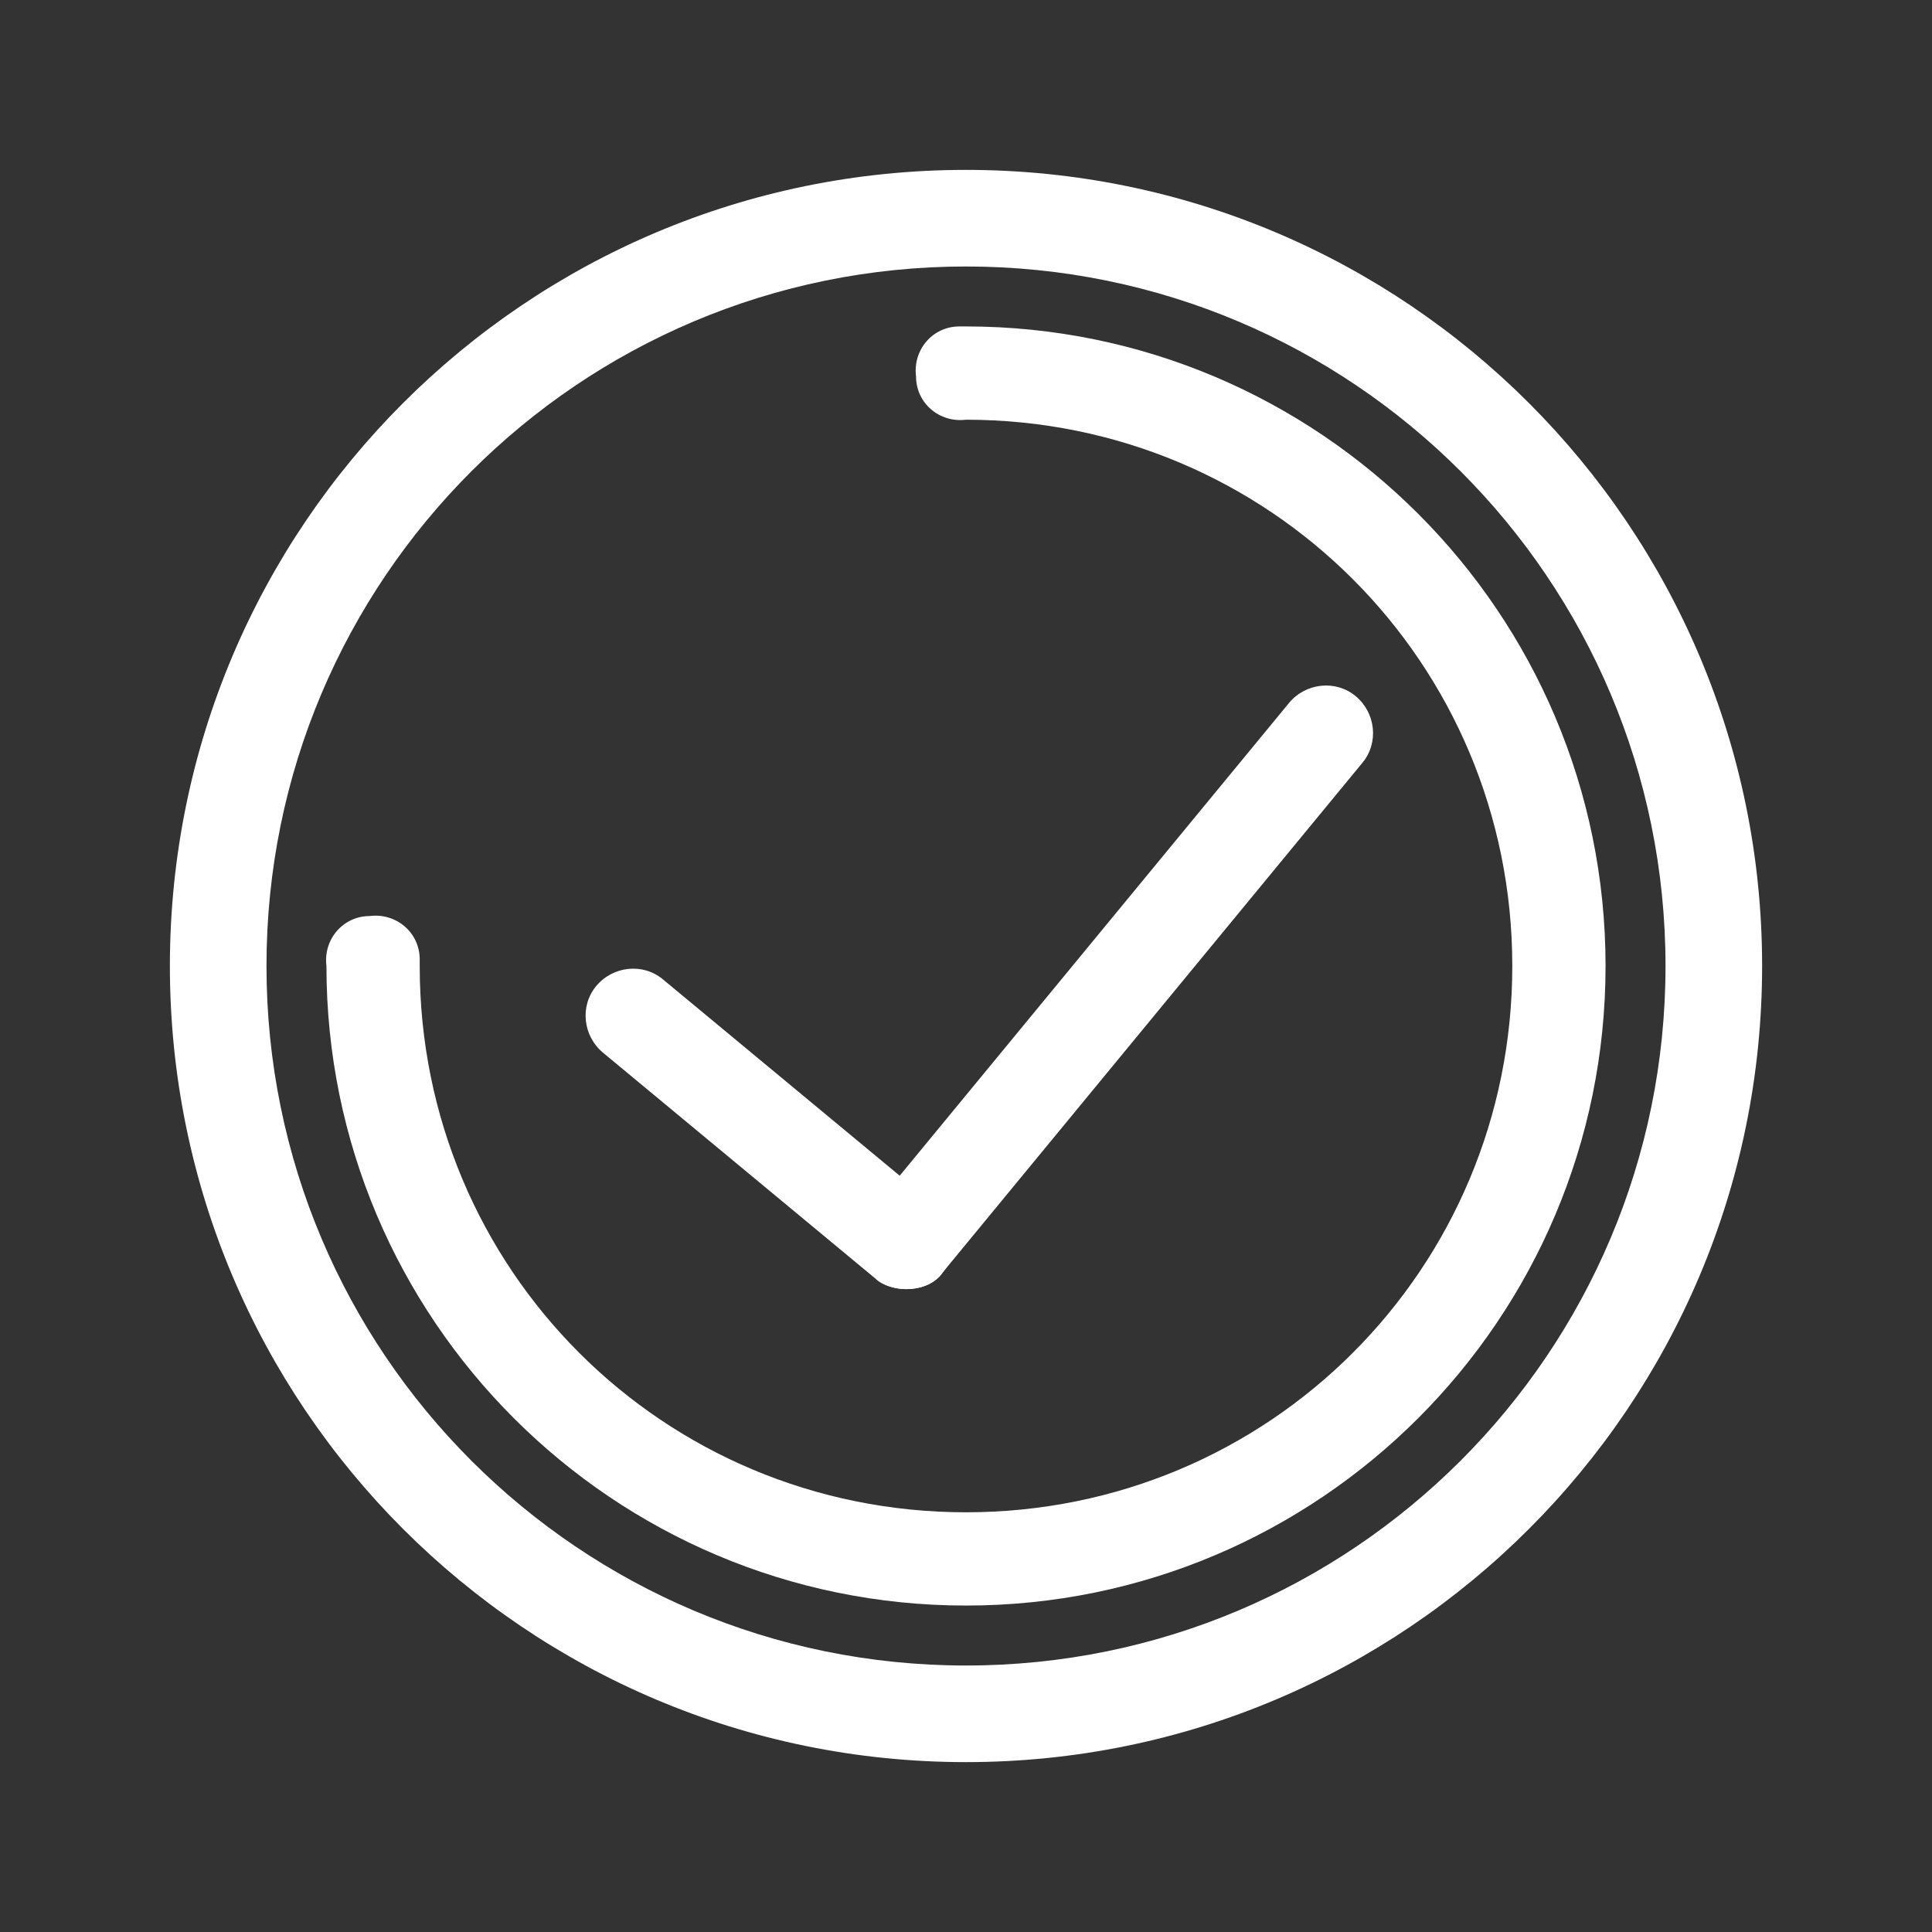
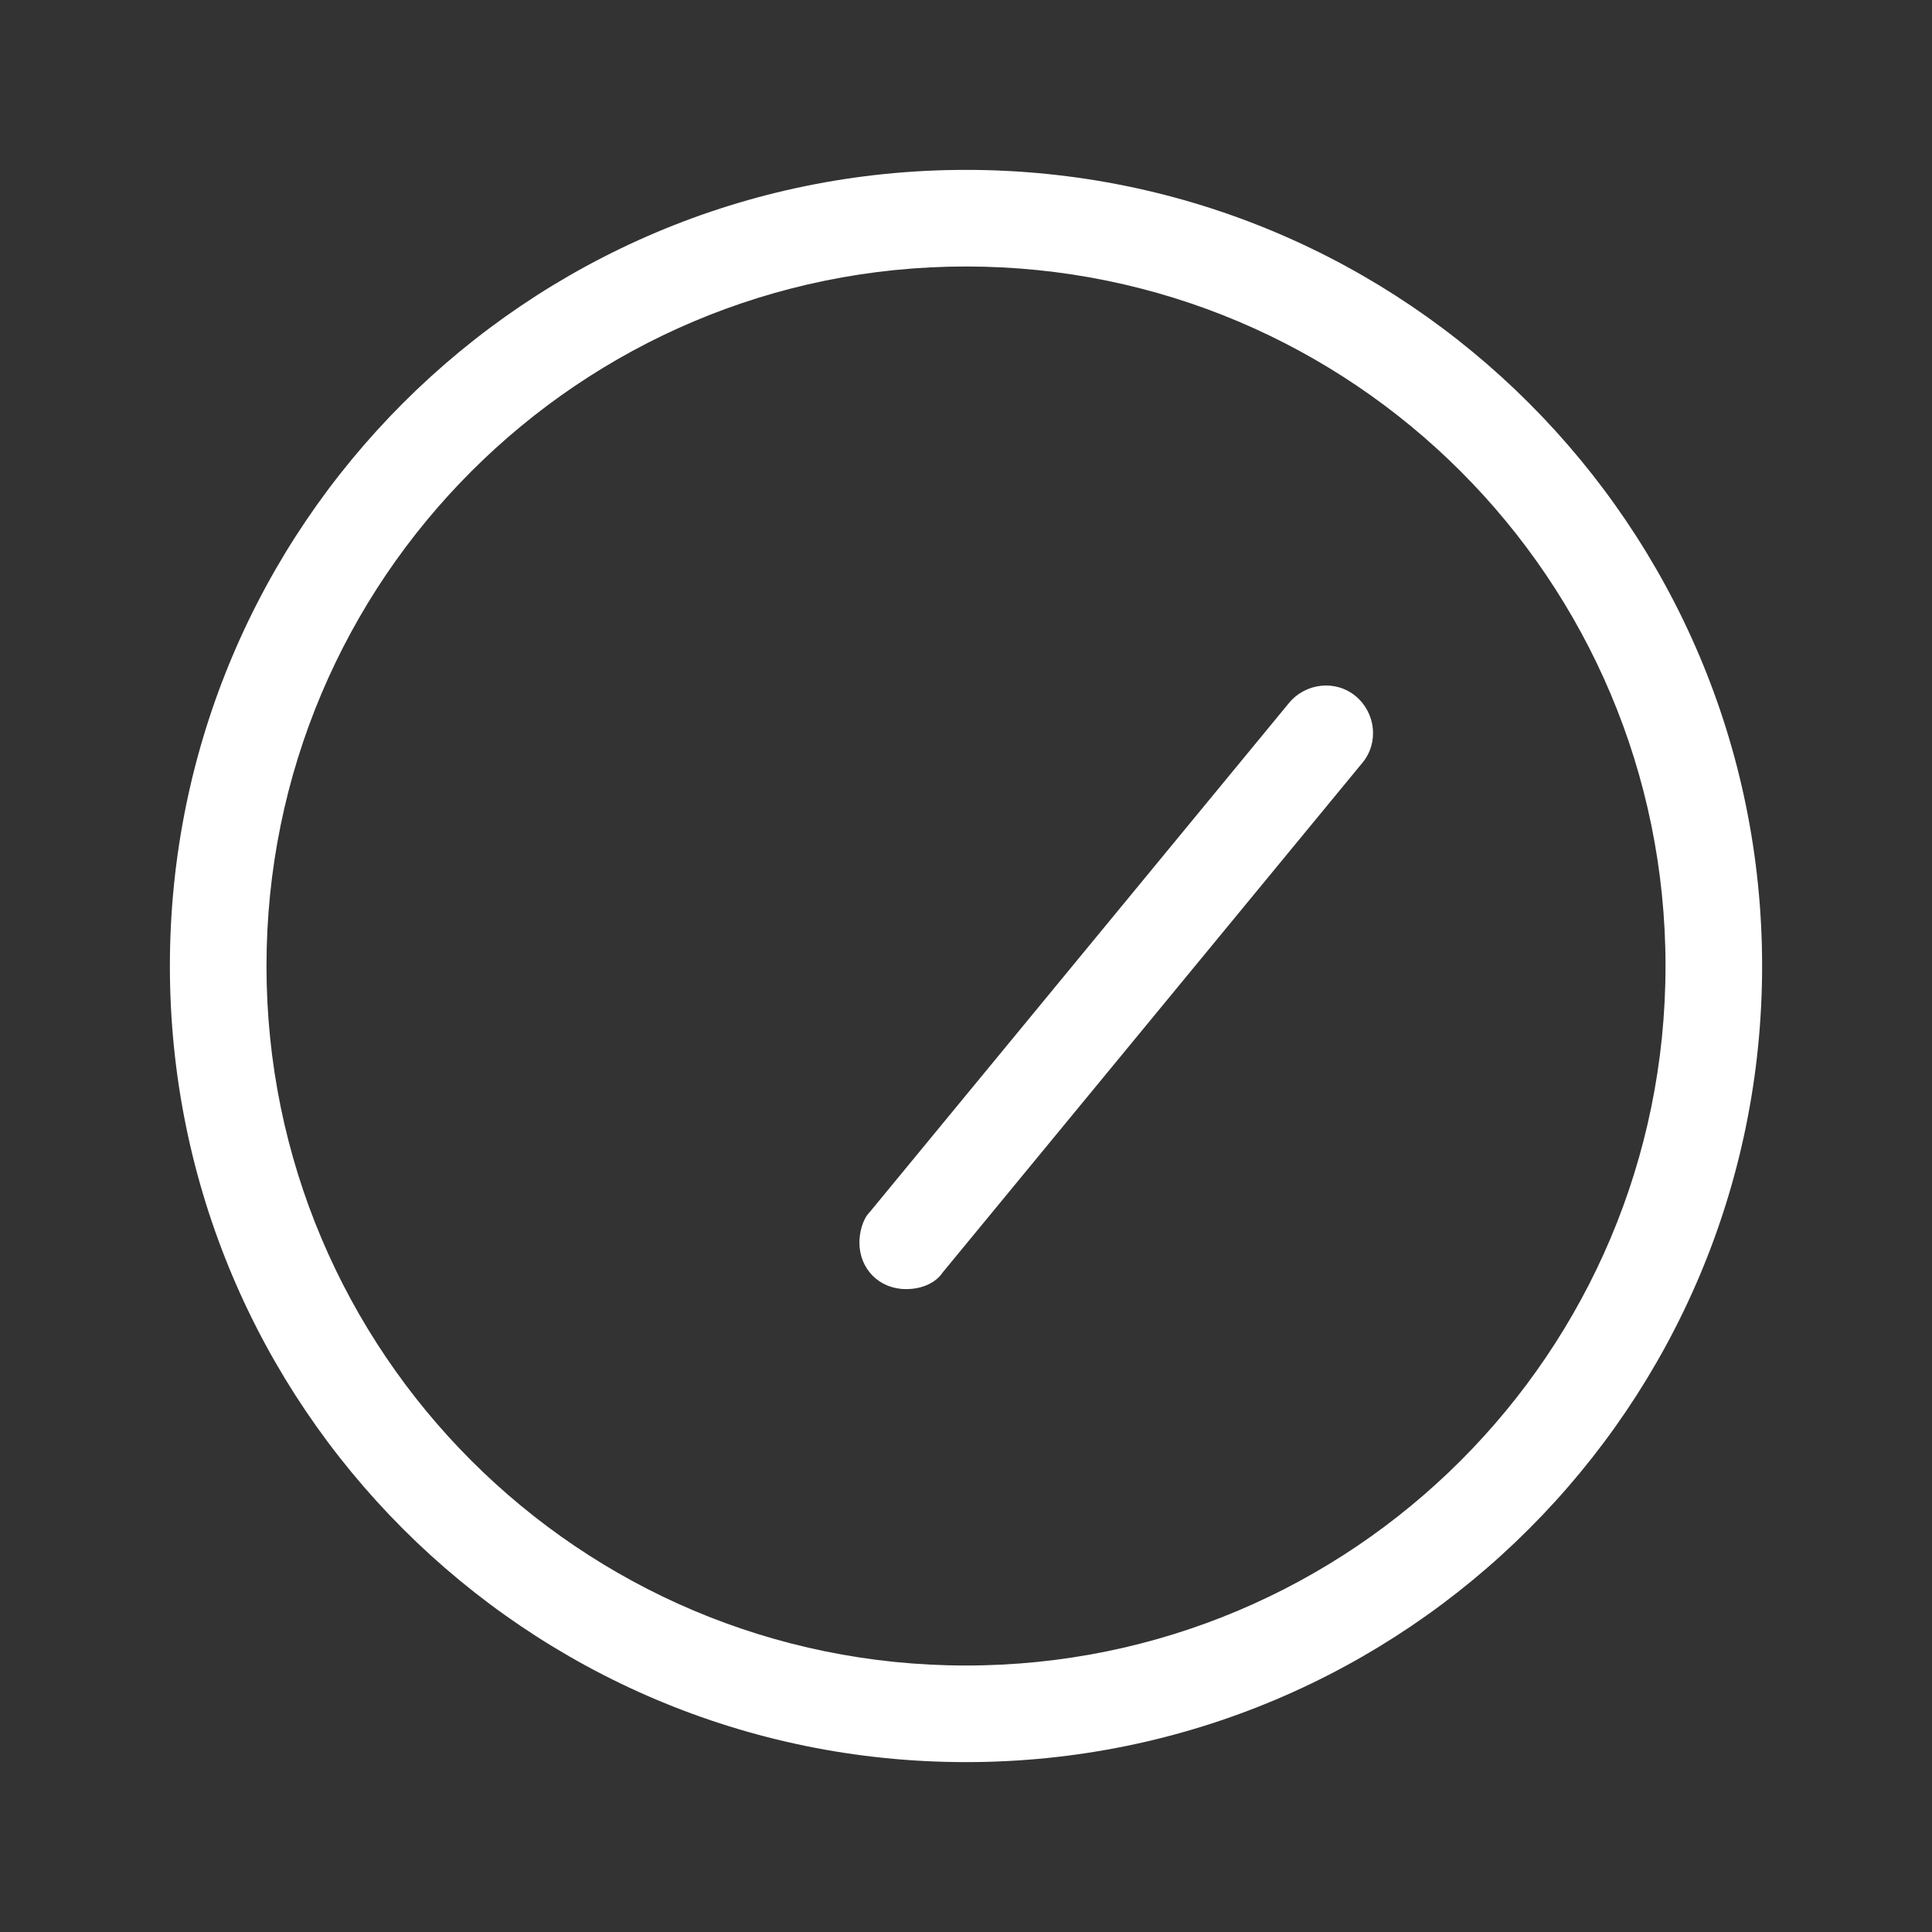
<svg xmlns="http://www.w3.org/2000/svg" id="Слой_1" x="0px" y="0px" viewBox="0 0 58 58" style="enable-background:new 0 0 58 58;" xml:space="preserve">
  <rect x="0" y="0" width="58" height="58" fill="#333333" stroke="none" />
  <style type="text/css"> .st0{fill:#FFFFFF;} </style>
  <path class="st0" d="M29,52.9C15.8,52.9,5.1,42.2,5.1,29S15.8,5.1,29,5.1S52.9,15.8,52.9,29C52.9,42.2,42.2,52.9,29,52.9z M29,8 C17.4,8,8,17.4,8,29s9.4,21,21,21s21-9.4,21-21C50,17.4,40.6,8,29,8z" />
-   <path class="st0" d="M27.2,38.7c-0.3,0-0.7-0.1-0.9-0.3l-8.2-6.8c-0.6-0.5-0.7-1.4-0.2-2c0.5-0.6,1.4-0.7,2-0.2l8.2,6.8 c0.6,0.5,0.7,1.4,0.2,2C28.1,38.5,27.7,38.7,27.2,38.7L27.2,38.7z" />
  <path class="st0" d="M27.2,38.7c-0.8,0-1.4-0.6-1.4-1.4c0-0.3,0.1-0.7,0.3-0.9l12.6-15.3c0.5-0.6,1.4-0.7,2-0.2 c0.6,0.5,0.7,1.4,0.2,2L28.3,38.2C28.1,38.5,27.7,38.7,27.2,38.7z" />
-   <path class="st0" d="M29,48.2C18.4,48.2,9.8,39.6,9.8,29c-0.1-0.8,0.5-1.5,1.3-1.5c0.8-0.1,1.5,0.5,1.5,1.3c0,0.1,0,0.2,0,0.2 c0,9.1,7.3,16.4,16.4,16.4S45.4,38.1,45.4,29S38.1,12.6,29,12.6l0,0c-0.8,0.1-1.5-0.5-1.5-1.3c-0.1-0.8,0.5-1.5,1.3-1.5 c0.1,0,0.2,0,0.2,0c10.6,0,19.2,8.6,19.2,19.2S39.6,48.2,29,48.2z" />
</svg>